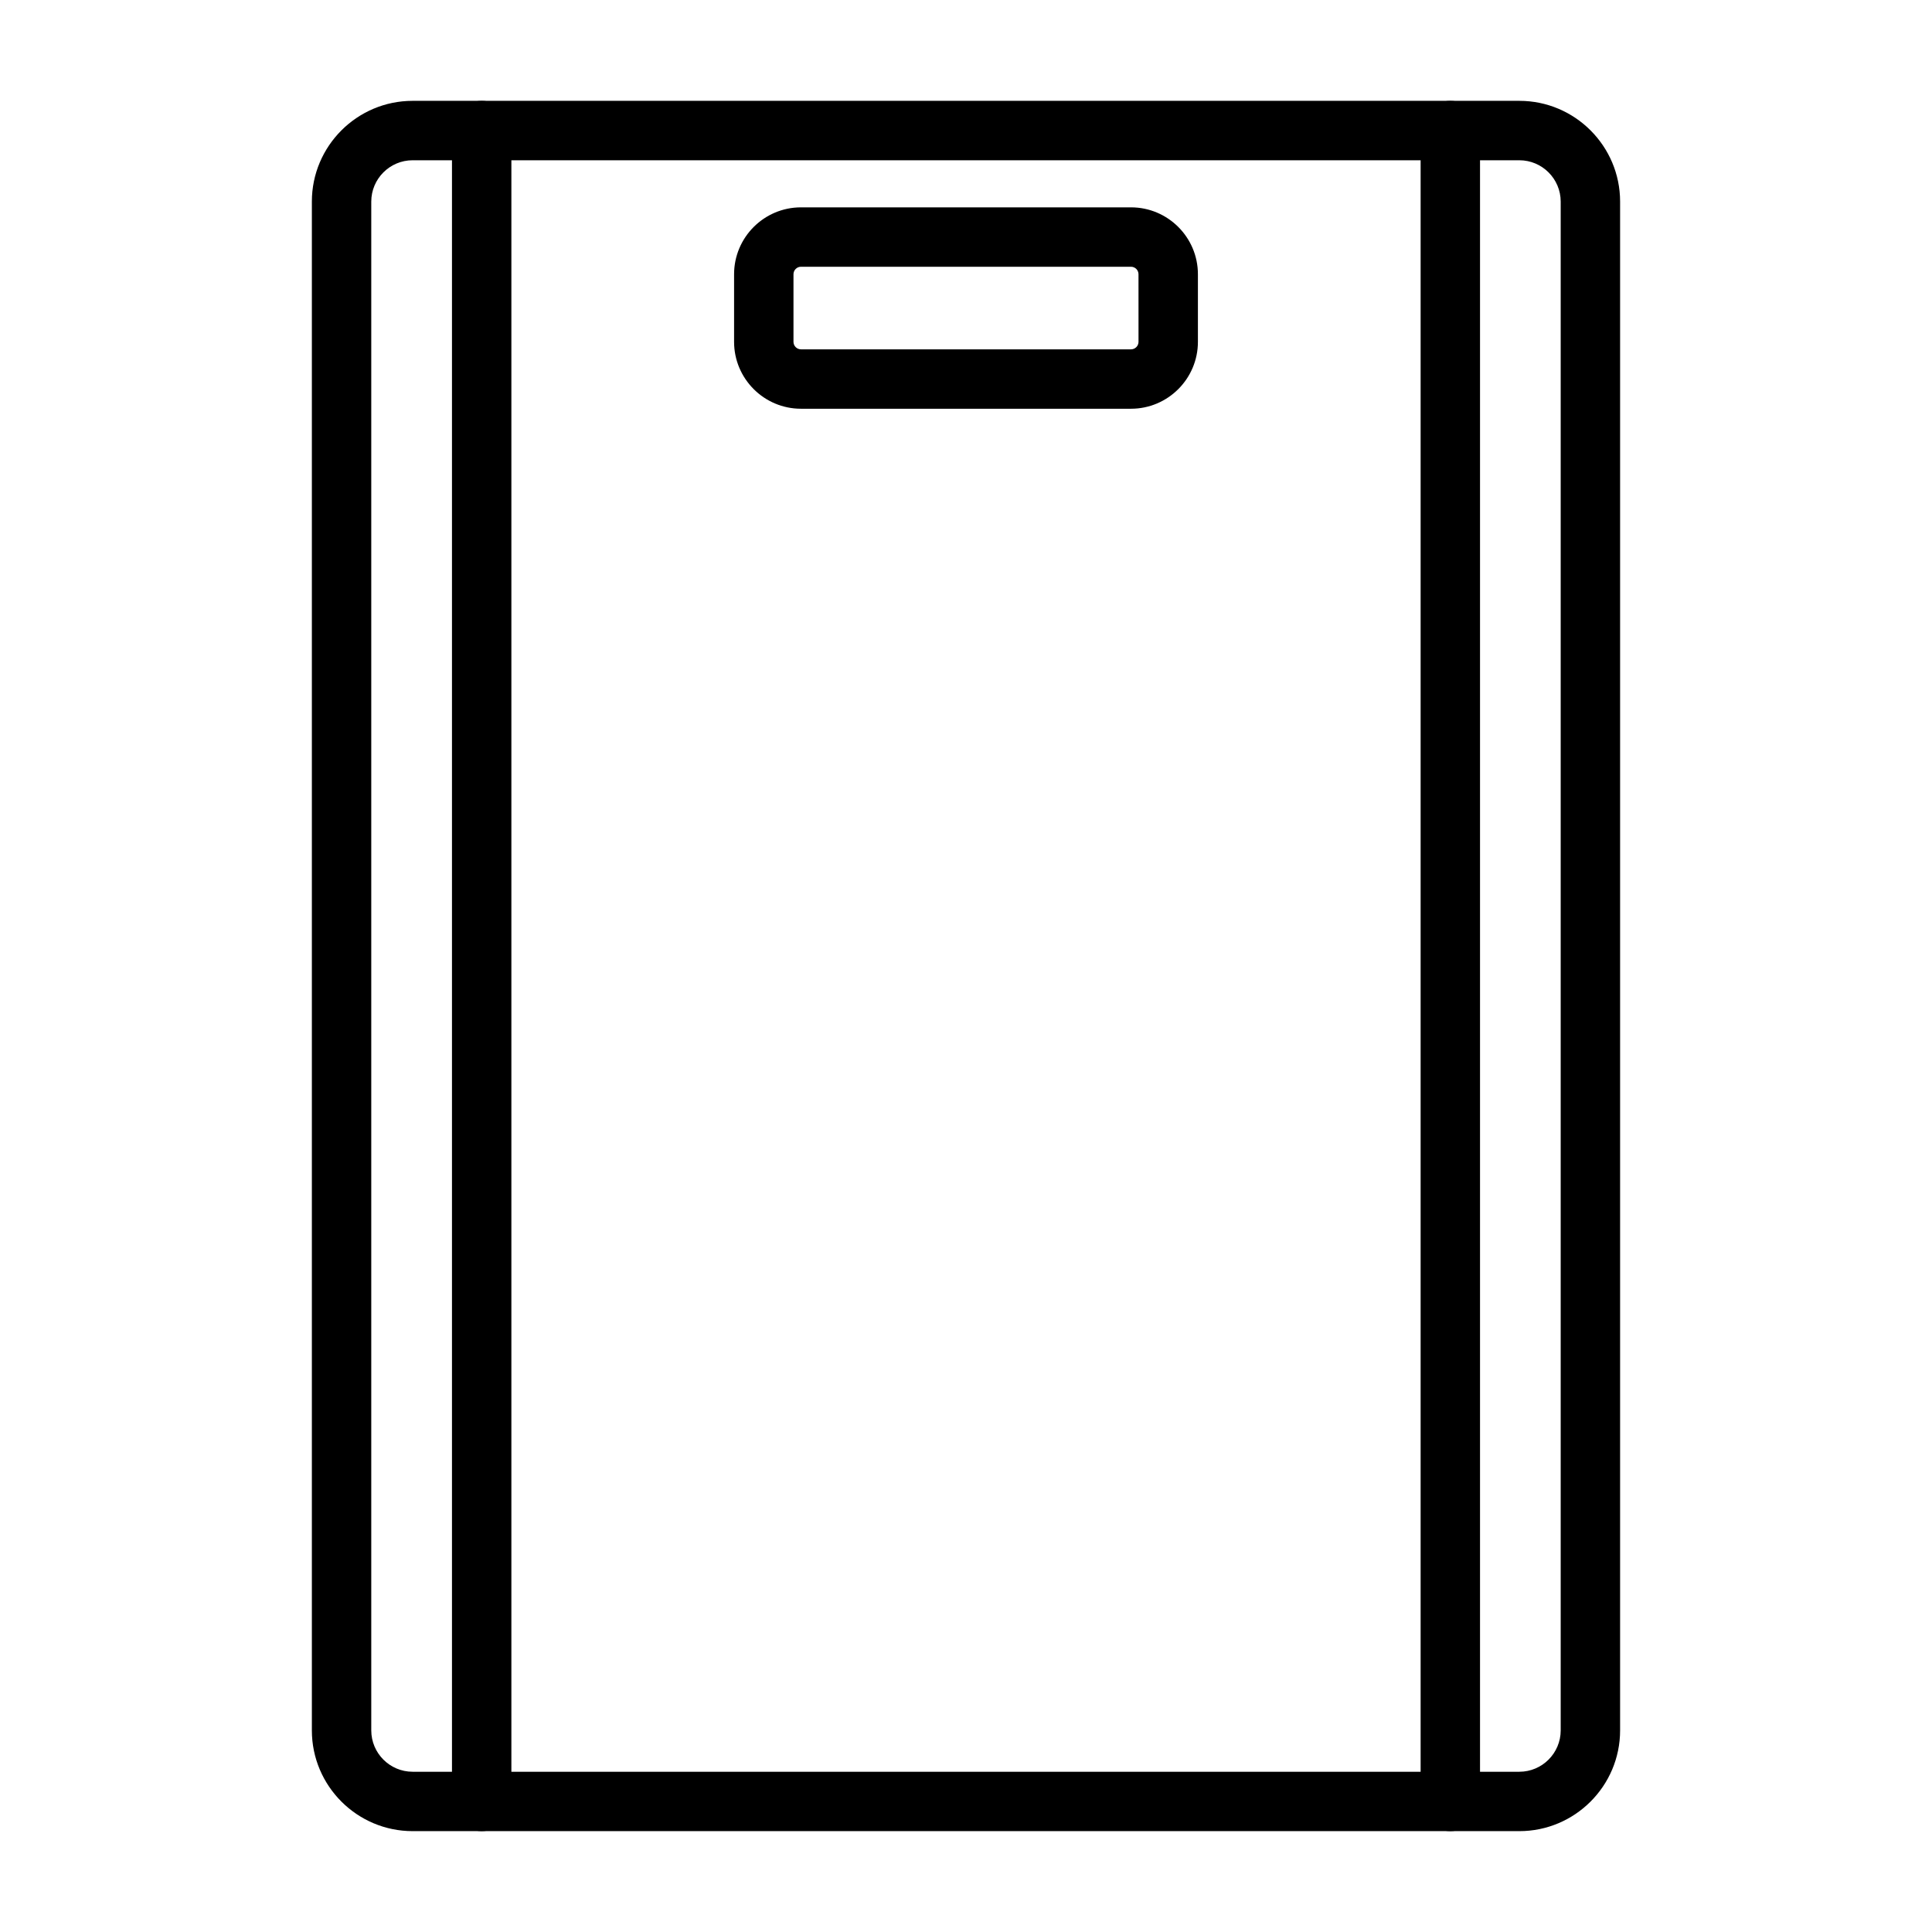
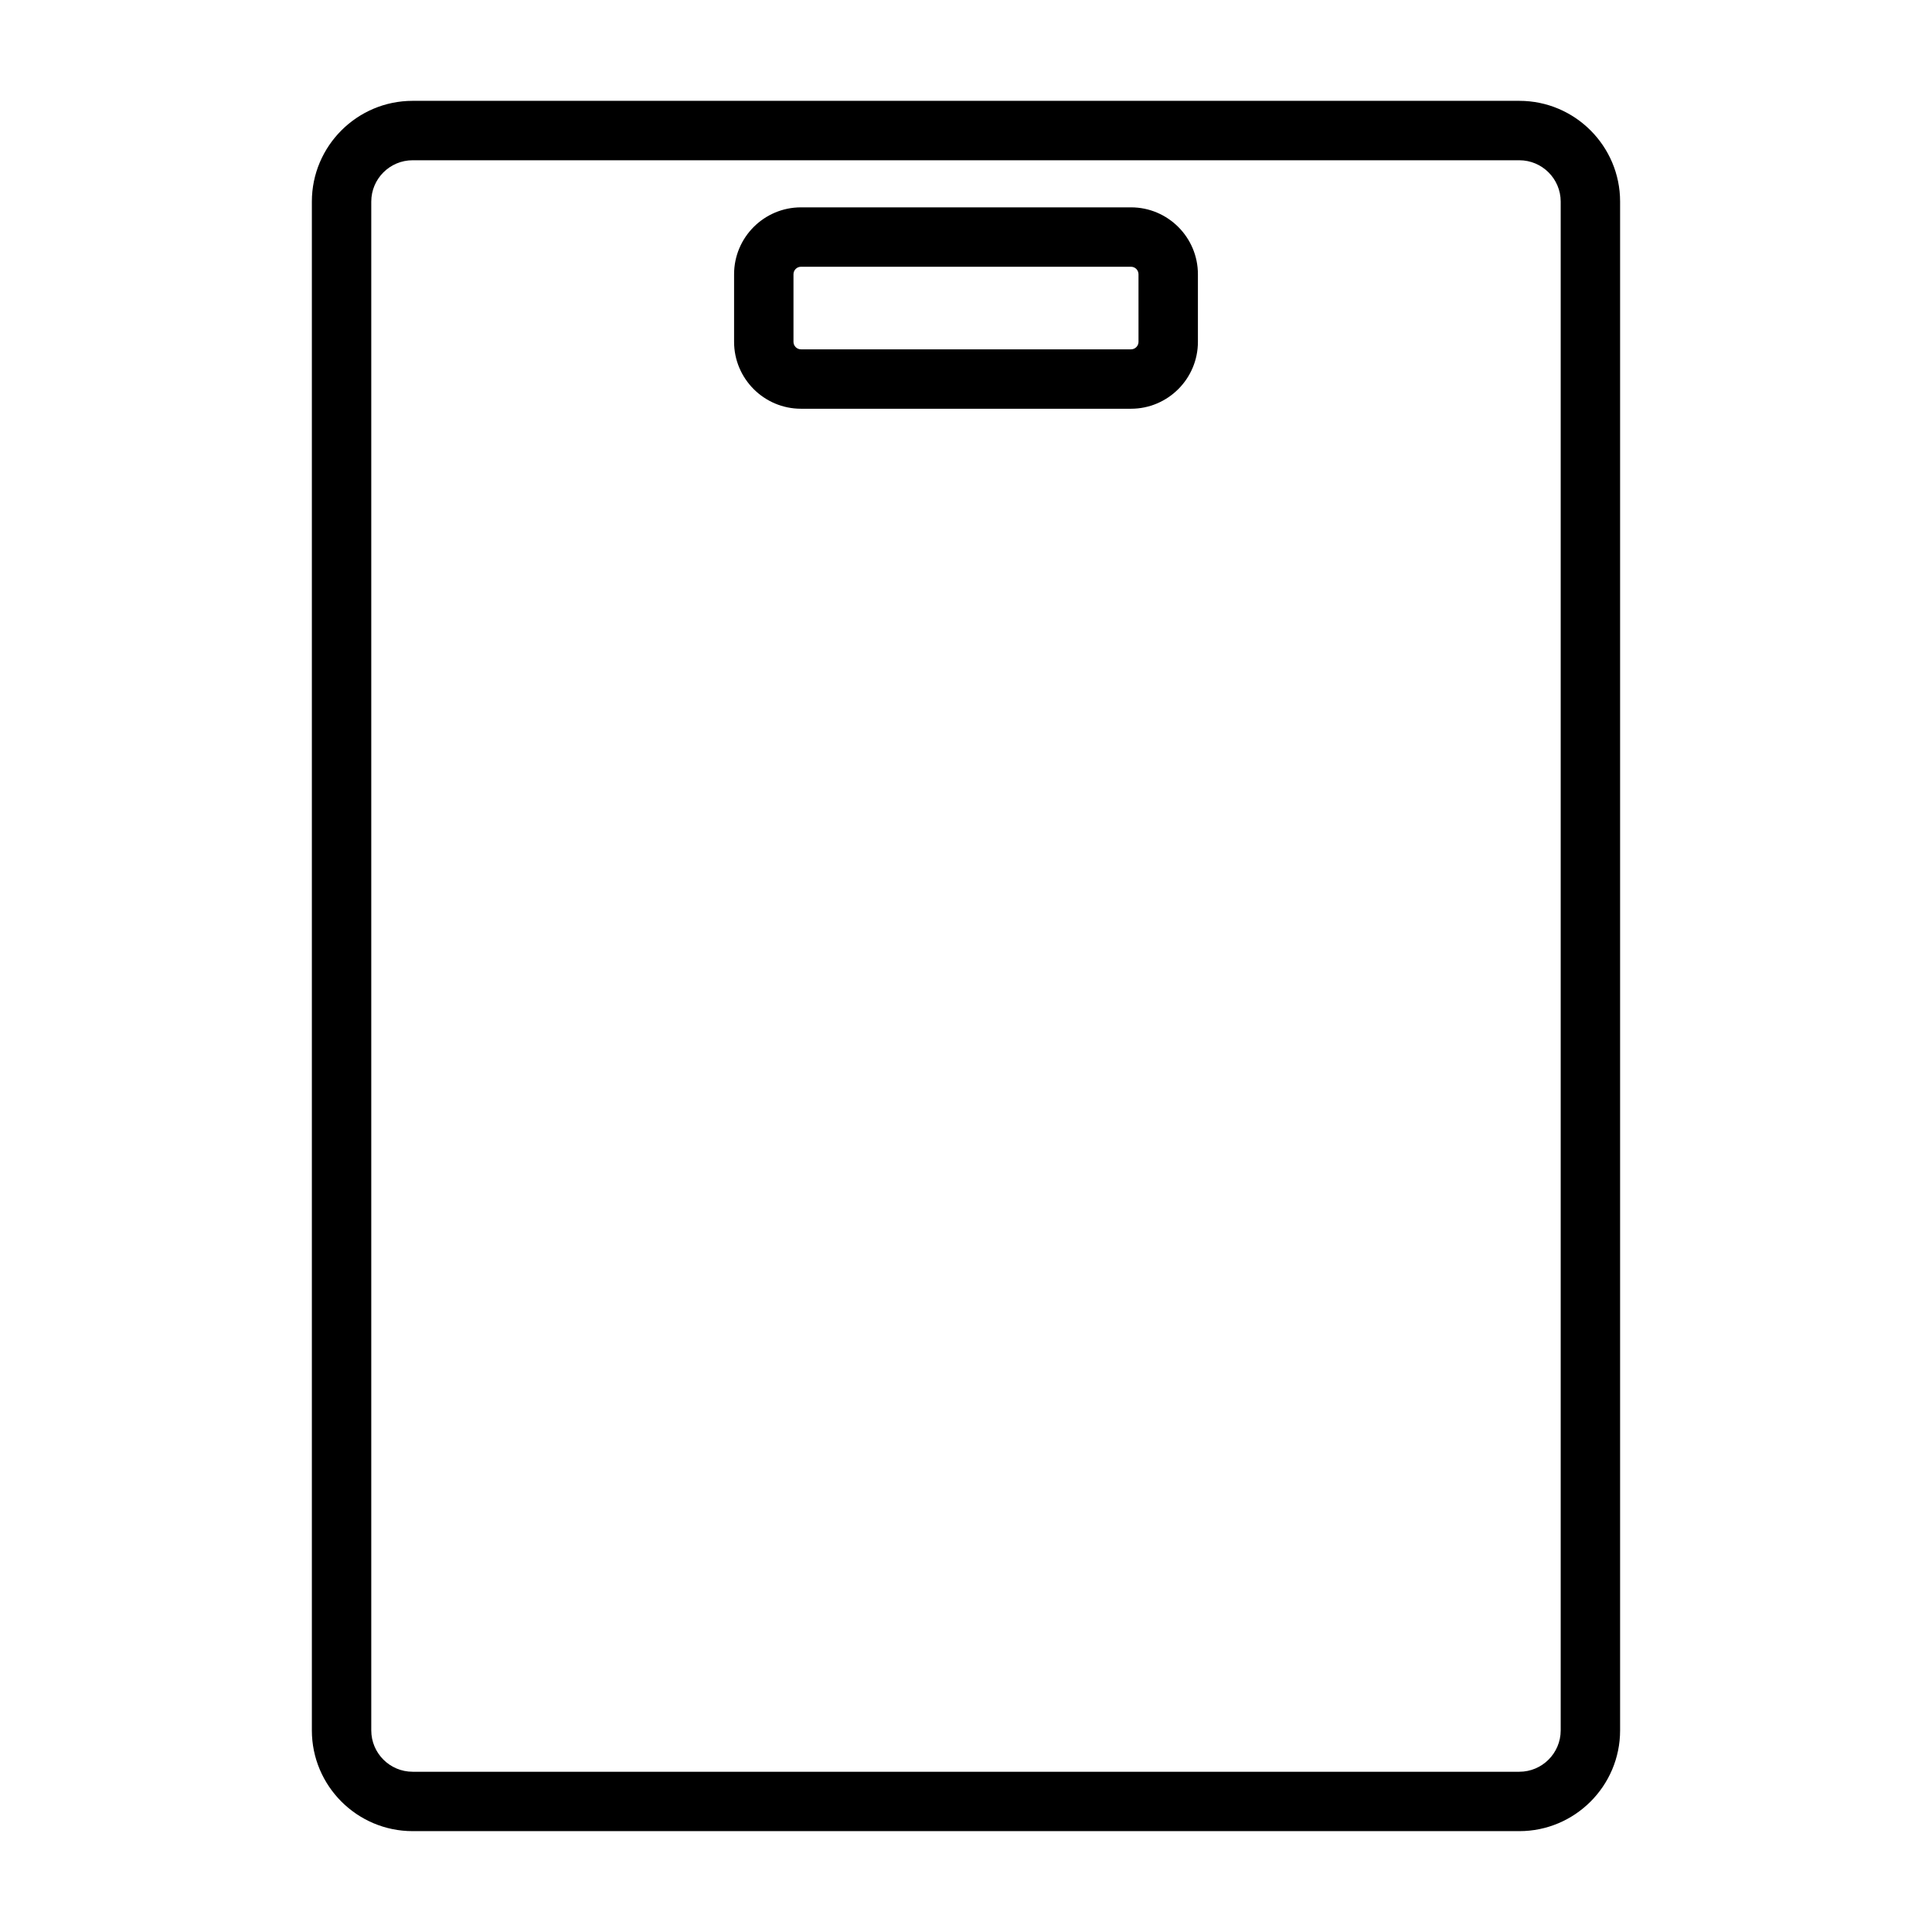
<svg xmlns="http://www.w3.org/2000/svg" fill="#000000" width="800px" height="800px" version="1.1" viewBox="144 144 512 512">
  <g>
    <path d="m546.64 629.27h-293.29c-14.723 0-26.703-11.98-26.703-26.703v-405.14c0-14.723 11.98-26.703 26.703-26.703h293.29c14.723 0 26.703 11.98 26.703 26.703v405.14c0 14.727-11.98 26.703-26.703 26.703zm-293.29-442.8c-6.043 0-10.961 4.918-10.961 10.961v405.14c0 6.043 4.918 10.961 10.961 10.961h293.29c6.043 0 10.961-4.918 10.961-10.961v-405.14c0-6.043-4.918-10.961-10.961-10.961z" />
-     <path d="m271.65 629.27c-4.348 0-7.871-3.523-7.871-7.871v-442.8c0-4.348 3.523-7.871 7.871-7.871 4.348 0 7.871 3.523 7.871 7.871v442.8c0 4.348-3.523 7.871-7.871 7.871z" />
-     <path d="m528.35 629.27c-4.348 0-7.871-3.523-7.871-7.871v-442.8c0-4.348 3.523-7.871 7.871-7.871s7.871 3.523 7.871 7.871v442.8c0.004 4.348-3.523 7.871-7.871 7.871z" />
    <path d="m443.73 252.32h-87.461c-9.777 0-17.73-7.953-17.73-17.73v-17.91c0-9.777 7.953-17.73 17.73-17.73h87.461c9.777 0 17.73 7.953 17.73 17.73v17.91c0 9.777-7.957 17.73-17.73 17.73zm-87.461-37.629c-1.094 0-1.988 0.891-1.988 1.988v17.91c0 1.094 0.891 1.988 1.988 1.988h87.461c1.094 0 1.988-0.891 1.988-1.988l-0.004-17.91c0-1.094-0.891-1.988-1.988-1.988h-87.461z" />
  </g>
</svg>